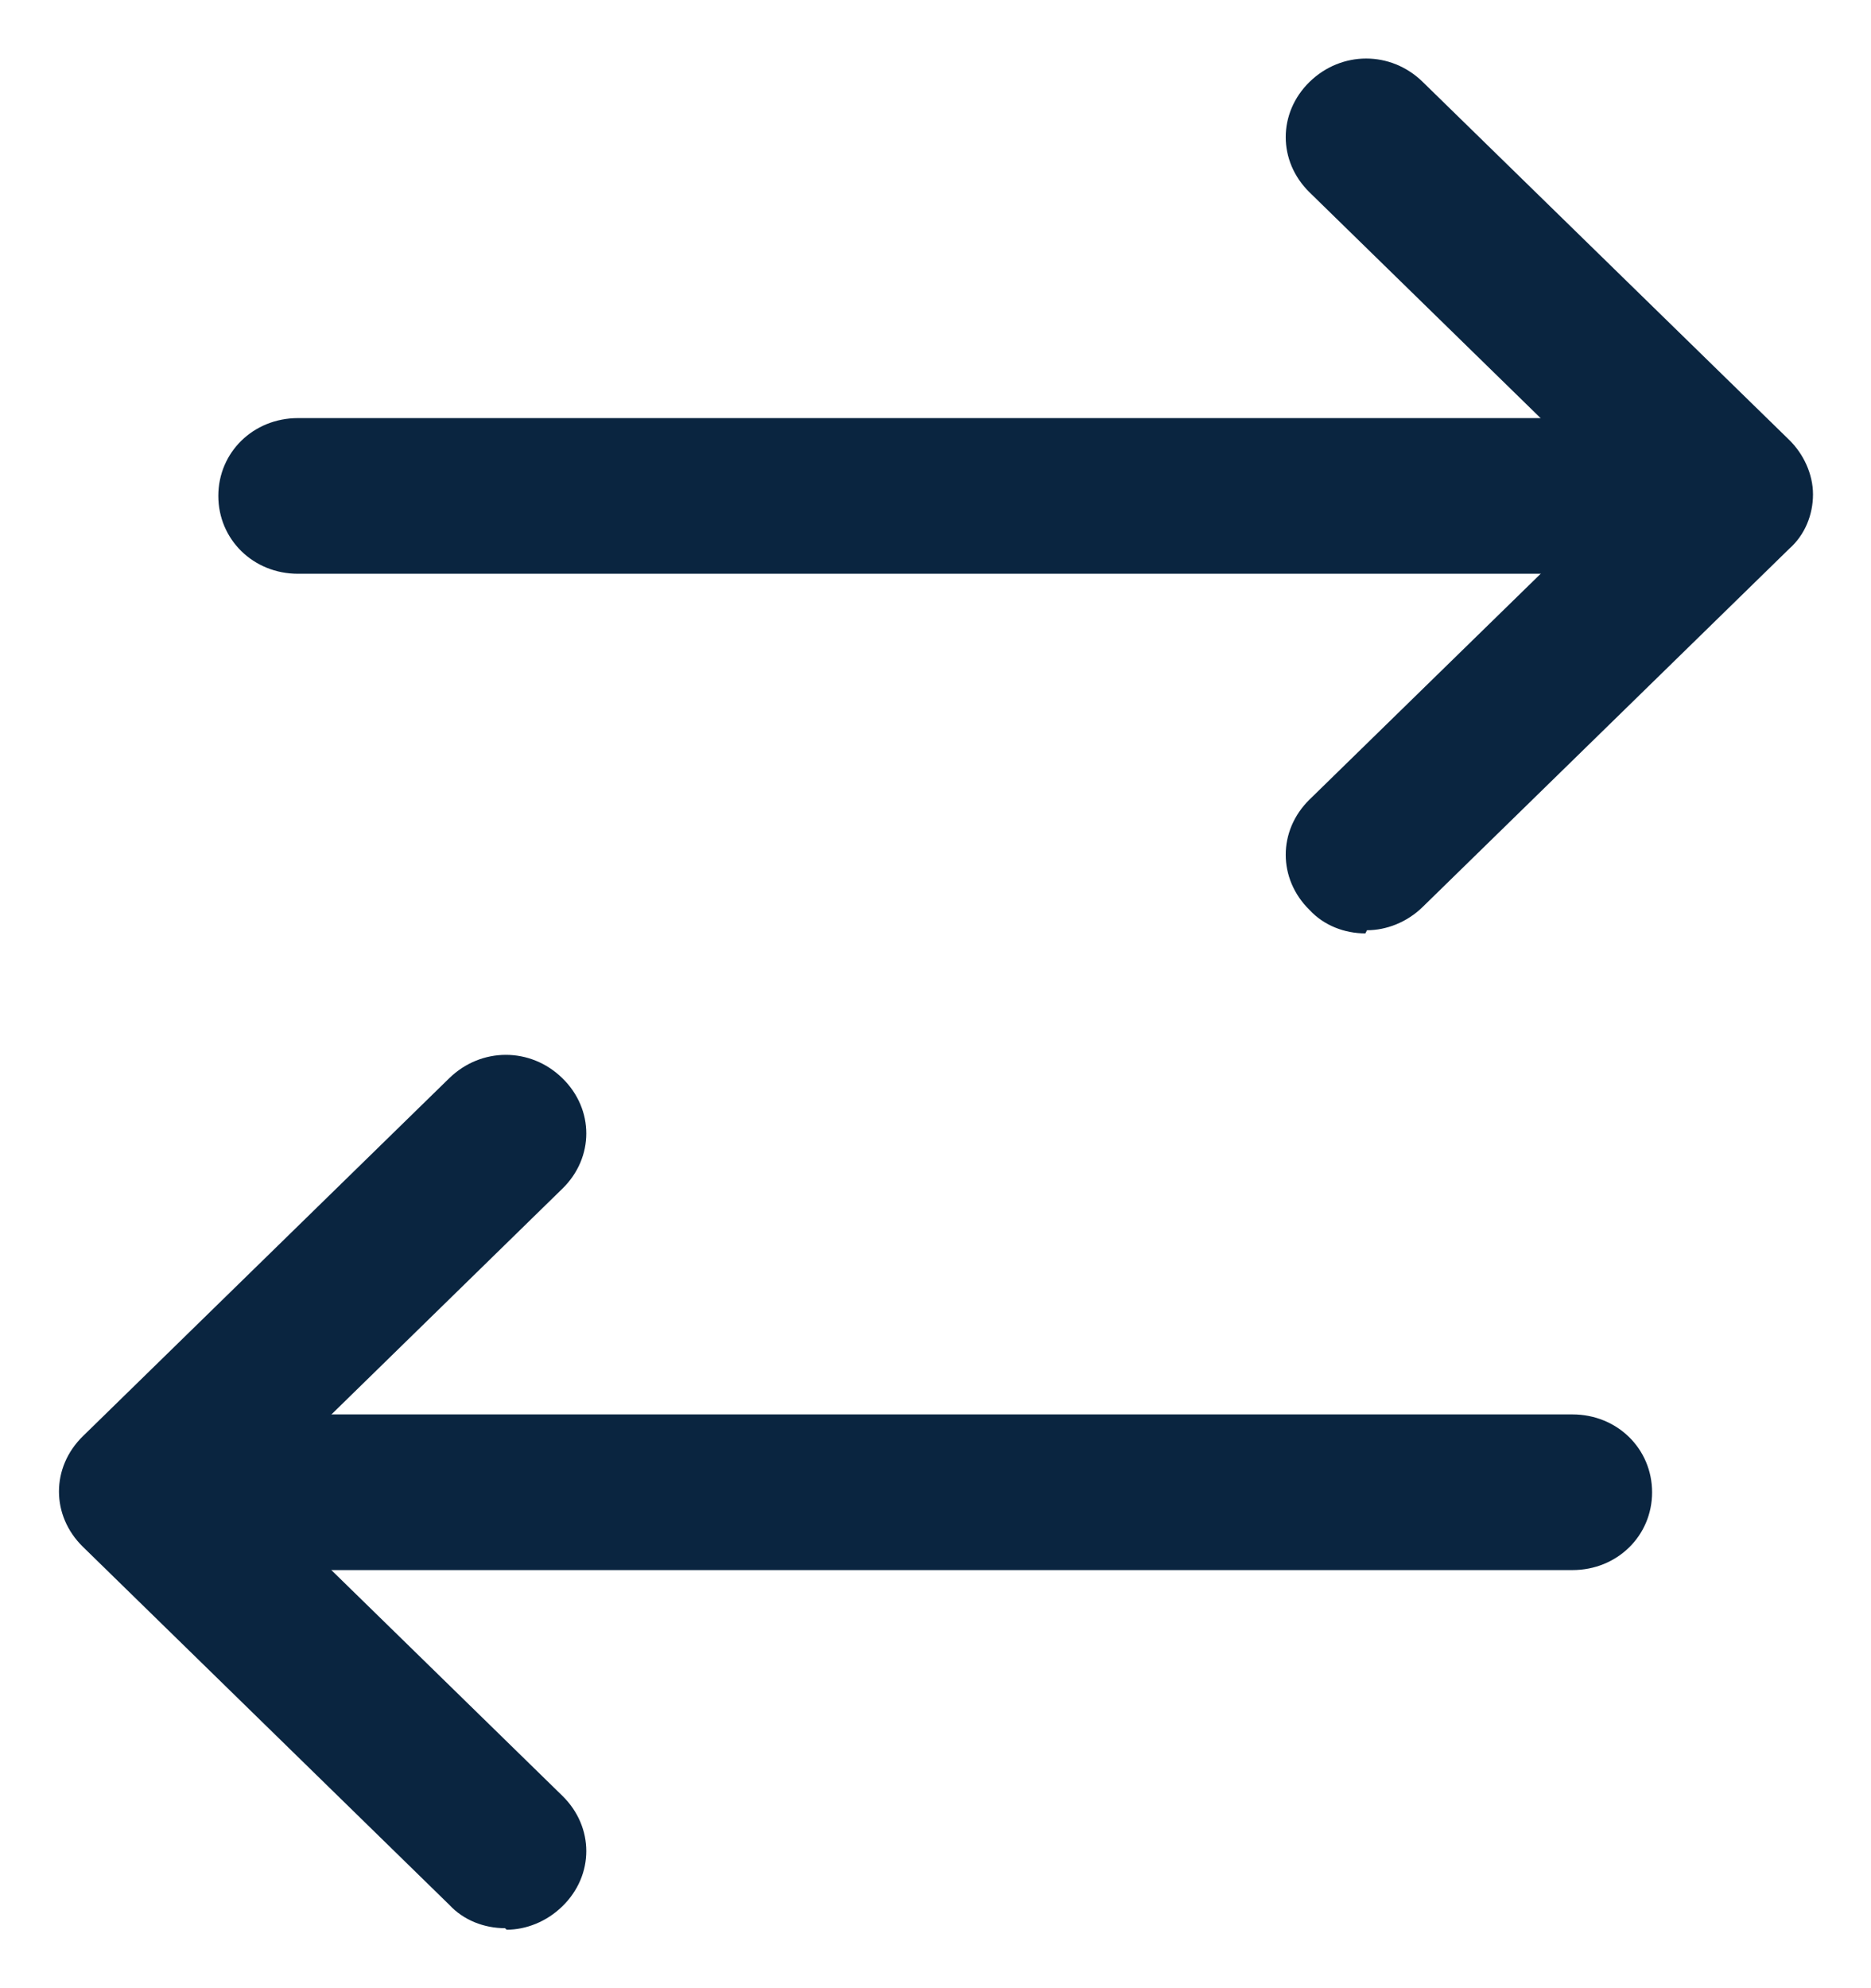
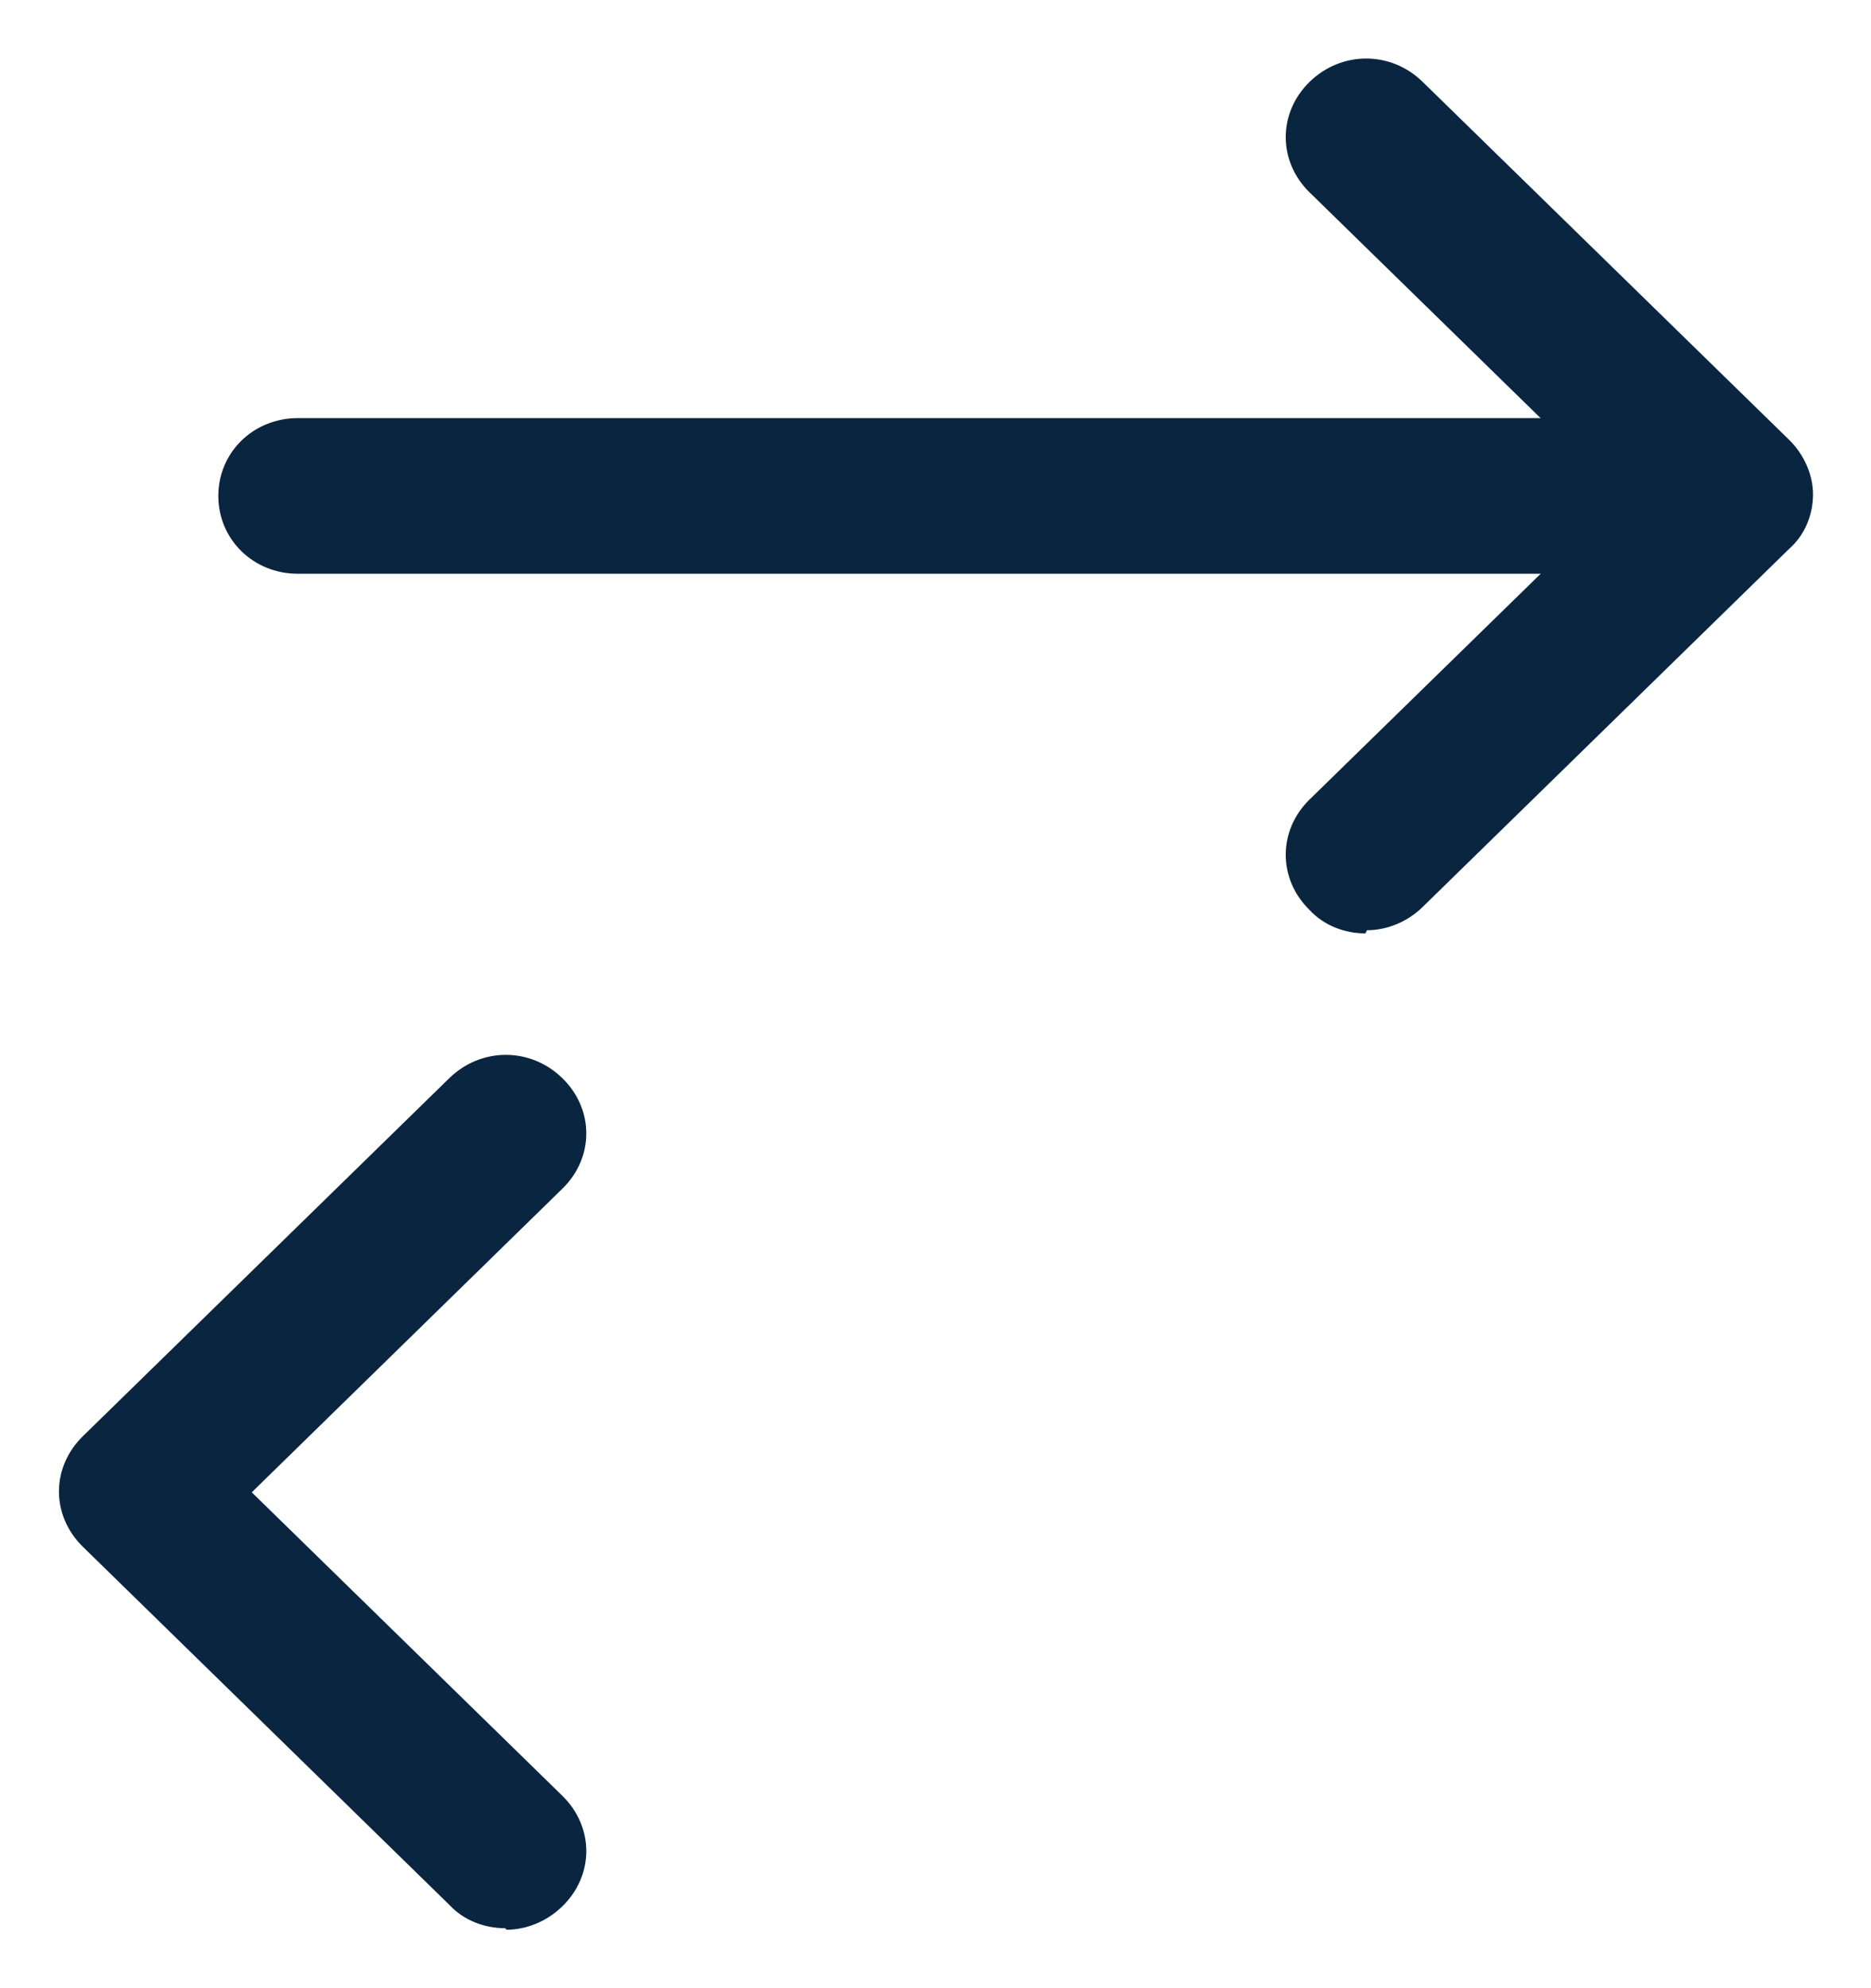
<svg xmlns="http://www.w3.org/2000/svg" width="16" height="17" viewBox="0 0 16 17" fill="none">
  <g clip-path="url(#clip0_147_8566)">
    <path d="M4.319 16.487C4.142 16.487 3.965 16.42 3.842 16.287L0.709 13.226C0.436 12.959 0.436 12.547 0.709 12.28L3.842 9.219C4.115 8.953 4.537 8.953 4.809 9.219C5.082 9.485 5.082 9.898 4.809 10.164L2.153 12.76L4.809 15.355C5.082 15.622 5.082 16.034 4.809 16.3C4.673 16.433 4.496 16.5 4.333 16.5L4.319 16.487Z" fill="#0A2540" />
-     <path d="M13.447 13.425H1.185V12.094H13.447C13.829 12.094 14.128 12.387 14.128 12.76C14.128 13.132 13.829 13.425 13.447 13.425Z" fill="#0A2540" />
    <path d="M11.676 7.981C11.499 7.981 11.322 7.914 11.199 7.781C10.927 7.515 10.927 7.102 11.199 6.836L13.856 4.241L11.199 1.645C10.927 1.379 10.927 0.966 11.199 0.7C11.472 0.434 11.894 0.434 12.166 0.7L15.3 3.761C15.423 3.881 15.504 4.054 15.504 4.227C15.504 4.4 15.436 4.573 15.3 4.693L12.166 7.755C12.03 7.888 11.853 7.954 11.69 7.954L11.676 7.981Z" fill="#0A2540" />
    <path d="M14.809 4.906H2.548C2.166 4.906 1.867 4.613 1.867 4.24C1.867 3.868 2.166 3.575 2.548 3.575H14.809V4.906Z" fill="#0A2540" />
  </g>
  <defs>
    <clipPath id="clip0_147_8566">
      <rect width="15" height="16" fill="white" transform="translate(0.504 0.5)" />
    </clipPath>
  </defs>
</svg>